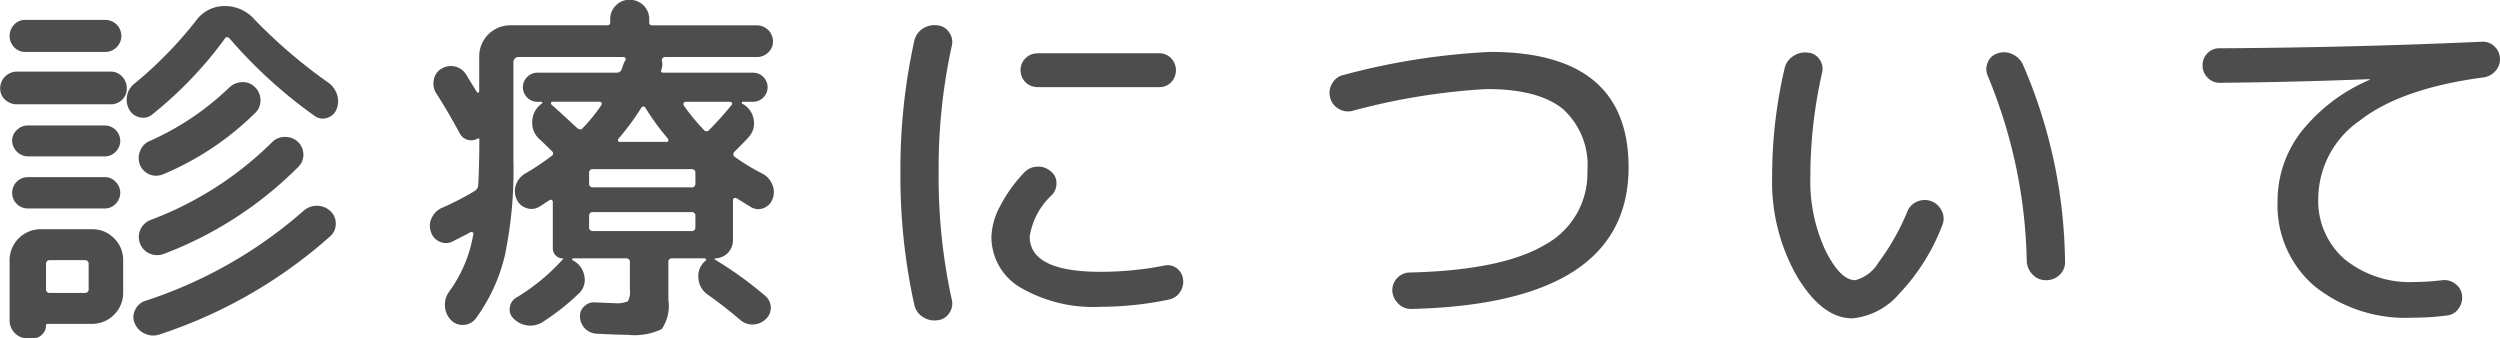
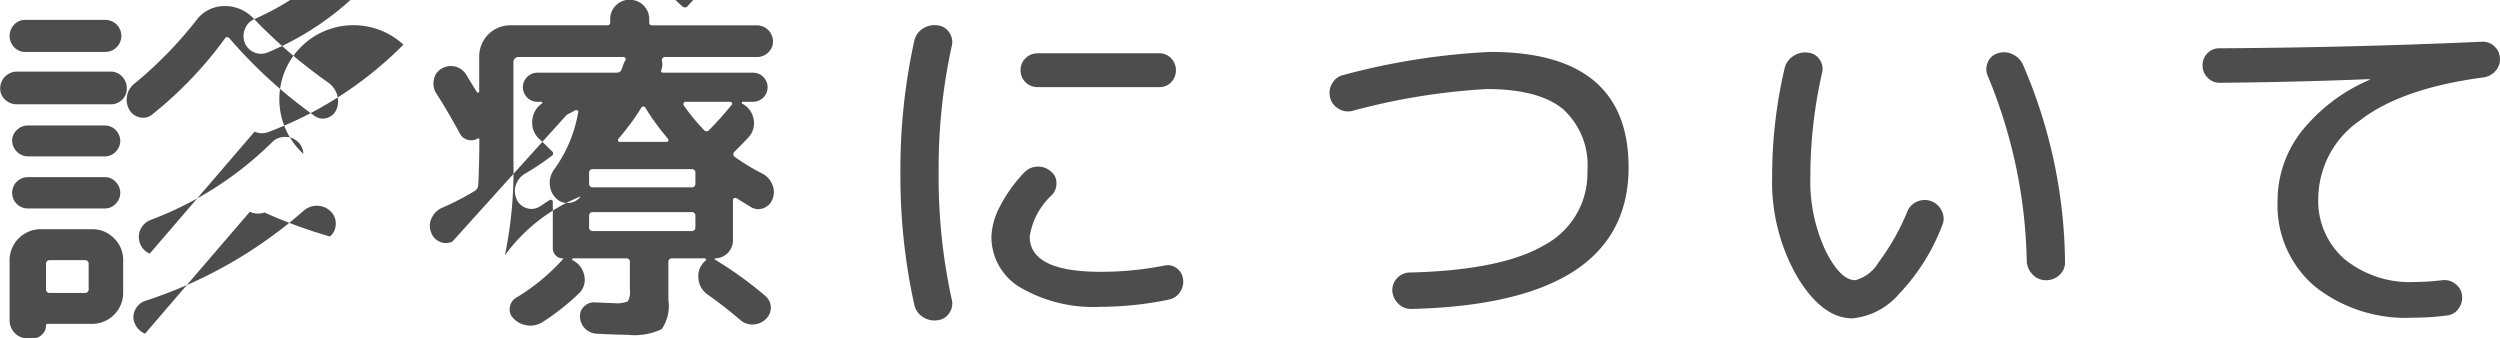
<svg xmlns="http://www.w3.org/2000/svg" width="164.812" height="22.312" viewBox="0 0 164.812 22.312">
  <defs>
    <style>
      .cls-1 {
        fill: #4d4d4d;
        fill-rule: evenodd;
      }
    </style>
  </defs>
-   <path id="診療について" class="cls-1" d="M33.944,26.392a1.056,1.056,0,0,0,0-2.112h-5.28a0.978,0.978,0,0,0-.732.312,1.073,1.073,0,0,0,0,1.488,0.976,0.976,0,0,0,.732.312h5.28Zm0.336,3.456a1.065,1.065,0,0,0,.768-0.3,1,1,0,0,0,.312-0.756,1.086,1.086,0,0,0-.312-0.78,1.025,1.025,0,0,0-.768-0.324H28.112a1.106,1.106,0,0,0-1.1,1.1,0.986,0.986,0,0,0,.324.756,1.106,1.106,0,0,0,.78.3H34.28ZM33.92,33.28a0.951,0.951,0,0,0,.708-0.312,1.008,1.008,0,0,0,.3-0.72A1.025,1.025,0,0,0,33.92,31.24H28.832a1.008,1.008,0,0,0-.72.3,0.951,0.951,0,0,0-.312.708,1.067,1.067,0,0,0,1.032,1.032H33.92Zm0,3.432a0.951,0.951,0,0,0,.708-0.312,1.014,1.014,0,0,0,0-1.44,0.952,0.952,0,0,0-.708-0.312H28.832a1.032,1.032,0,0,0,0,2.064H33.92Zm0.6,1.968a1.965,1.965,0,0,0-1.44-.6H29.672a2.049,2.049,0,0,0-2.04,2.04v3.96a1.188,1.188,0,0,0,1.2,1.2h0.336a0.846,0.846,0,0,0,.6-0.252,0.789,0.789,0,0,0,.264-0.588,0.1,0.1,0,0,1,.1-0.12H33.08a2.049,2.049,0,0,0,2.04-2.04V40.12A1.965,1.965,0,0,0,34.52,38.68Zm-1.944,3.6H30.3a0.233,0.233,0,0,1-.264-0.264V40.384A0.233,0.233,0,0,1,30.3,40.12h2.28a0.233,0.233,0,0,1,.264.264v1.632a0.233,0.233,0,0,1-.264.264h0ZM43.76,24.232a2.584,2.584,0,0,0-1.944-.864,2.3,2.3,0,0,0-1.872.936,26.452,26.452,0,0,1-4.08,4.176,1.347,1.347,0,0,0-.336,1.728,1.024,1.024,0,0,0,.708.5,0.92,0.92,0,0,0,.828-0.216,26.016,26.016,0,0,0,4.752-4.968q0.12-.216.336,0a31.359,31.359,0,0,0,5.592,5.088,0.906,0.906,0,0,0,.816.132,0.97,0.97,0,0,0,.624-0.564,1.4,1.4,0,0,0,.036-0.972,1.551,1.551,0,0,0-.588-0.8,33.552,33.552,0,0,1-4.872-4.176h0Zm-6.912,8.04a1.137,1.137,0,0,0-.612.648,1.238,1.238,0,0,0-.012.912,1.157,1.157,0,0,0,1.536.624,19.03,19.03,0,0,0,6.1-4.08,1.122,1.122,0,0,0,.312-0.852,1.172,1.172,0,0,0-.384-0.828,1.107,1.107,0,0,0-.84-0.312,1.292,1.292,0,0,0-.84.36,18.114,18.114,0,0,1-5.256,3.528h0Zm0.024,7.416a1.2,1.2,0,0,0,.912.024,24.923,24.923,0,0,0,8.9-5.76A1.107,1.107,0,0,0,47,33.112a1.16,1.16,0,0,0-.384-0.816,1.213,1.213,0,0,0-.852-0.3,1.169,1.169,0,0,0-.828.348A22.71,22.71,0,0,1,36.9,37.48a1.207,1.207,0,0,0-.672,1.536A1.164,1.164,0,0,0,36.872,39.688Zm-0.312,5.28a1.254,1.254,0,0,0,.96.048A31.712,31.712,0,0,0,48.752,38.56a1.071,1.071,0,0,0,.384-0.84,1.1,1.1,0,0,0-.36-0.84,1.31,1.31,0,0,0-1.752-.024A29.7,29.7,0,0,1,36.56,42.808a1.129,1.129,0,0,0-.66.612,1.018,1.018,0,0,0-.012.876A1.255,1.255,0,0,0,36.56,44.968Zm20.9-6.4q0.408-.2.528-0.276a0.155,0.155,0,0,1,.156-0.012,0.1,0.1,0,0,1,.06.132,8.932,8.932,0,0,1-1.584,3.768,1.48,1.48,0,0,0-.288.96,1.385,1.385,0,0,0,.384.912,1.03,1.03,0,0,0,.84.336,1.047,1.047,0,0,0,.816-0.432A11.466,11.466,0,0,0,60.284,39.8a27.449,27.449,0,0,0,.564-6.2V27.016a0.339,0.339,0,0,1,.288-0.288H68.1a0.132,0.132,0,0,1,.132.084,0.155,0.155,0,0,1-.012.156,0.822,0.822,0,0,0-.12.24,1.185,1.185,0,0,0-.06.168,1.19,1.19,0,0,1-.06.168,0.323,0.323,0,0,1-.312.216H62.432a0.942,0.942,0,0,0-.672.276,0.956,0.956,0,0,0,0,1.368,0.94,0.94,0,0,0,.672.276H62.7c0.048,0.032.064,0.064,0.048,0.1l-0.072.048a1.479,1.479,0,0,0-.588,1.14,1.434,1.434,0,0,0,.492,1.188q0.264,0.24.792,0.768a0.19,0.19,0,0,1-.024.336,16.175,16.175,0,0,1-1.728,1.152,1.39,1.39,0,0,0-.6.72,1.263,1.263,0,0,0,.024.936,1.043,1.043,0,0,0,.648.612,0.993,0.993,0,0,0,.864-0.084q0.12-.072.336-0.216t0.336-.216a0.135,0.135,0,0,1,.216.12v3.072a0.656,0.656,0,0,0,.648.648c0.048,0,.056.016,0.024,0.048a13.533,13.533,0,0,1-3.048,2.52,0.874,0.874,0,0,0-.456.648,0.81,0.81,0,0,0,.24.744,1.549,1.549,0,0,0,.9.456,1.482,1.482,0,0,0,.972-0.192,15.257,15.257,0,0,0,2.424-1.9,1.217,1.217,0,0,0,.372-1.176,1.41,1.41,0,0,0-.78-1.032,0.071,0.071,0,0,1-.012-0.072A0.049,0.049,0,0,1,64.76,40h3.5a0.233,0.233,0,0,1,.264.264V42.04a1.34,1.34,0,0,1-.132.792,1.907,1.907,0,0,1-.924.12q-0.144,0-1.248-.048a0.907,0.907,0,0,0-.708.264,0.853,0.853,0,0,0-.276.7,1.15,1.15,0,0,0,1.1,1.1q1.368,0.072,2.016.072a4.2,4.2,0,0,0,2.268-.372,2.665,2.665,0,0,0,.444-1.908v-2.5A0.233,0.233,0,0,1,71.336,40h2.112a0.1,0.1,0,0,1,.072.024c0.048,0.048.04,0.1-.024,0.144A1.323,1.323,0,0,0,73.04,41.3a1.412,1.412,0,0,0,.6,1.08q1.152,0.816,2.16,1.68a1.2,1.2,0,0,0,.84.3,1.242,1.242,0,0,0,.84-0.348,1.019,1.019,0,0,0,0-1.512,24.73,24.73,0,0,0-3.36-2.424,0.03,0.03,0,0,1,0-.048A0.069,0.069,0,0,1,74.168,40a1.19,1.19,0,0,0,1.152-1.152V36.16a0.132,0.132,0,0,1,.084-0.132,0.155,0.155,0,0,1,.156.012L76.5,36.616a0.92,0.92,0,0,0,.84.072,1.009,1.009,0,0,0,.6-0.624,1.234,1.234,0,0,0-.024-0.924,1.389,1.389,0,0,0-.624-0.708,14.309,14.309,0,0,1-1.824-1.1,0.221,0.221,0,0,1-.048-0.36q0.792-.792.936-0.96a1.353,1.353,0,0,0,.324-1.2A1.409,1.409,0,0,0,75.92,29.8a0.071,0.071,0,0,1-.012-0.072,0.049,0.049,0,0,1,.036-0.048h0.7a0.941,0.941,0,0,0,.672-0.276,0.956,0.956,0,0,0,0-1.368,0.942,0.942,0,0,0-.672-0.276H70.712q-0.168,0-.12-0.168a0.979,0.979,0,0,0,.048-0.6,0.209,0.209,0,0,1,.036-0.18,0.184,0.184,0,0,1,.156-0.084H76.9a1.035,1.035,0,0,0,.744-0.3A0.977,0.977,0,0,0,77.96,25.7,1.065,1.065,0,0,0,76.9,24.64H69.992a0.17,0.17,0,0,1-.192-0.192V24.256a1.271,1.271,0,0,0-1.3-1.3,1.226,1.226,0,0,0-.9.372,1.254,1.254,0,0,0-.372.924v0.192a0.181,0.181,0,0,1-.216.192H60.632a2.049,2.049,0,0,0-2.04,2.04v2.328c-0.032.08-.08,0.1-0.144,0.048q-0.48-.768-0.72-1.176A1.188,1.188,0,0,0,56.1,27.5a1.037,1.037,0,0,0-.5.732,1.179,1.179,0,0,0,.168.9q0.816,1.272,1.56,2.664a0.844,0.844,0,0,0,1.152.312c0.08-.032.12-0.016,0.12,0.048q0,1.68-.072,3a0.489,0.489,0,0,1-.24.408,18.348,18.348,0,0,1-2.136,1.1,1.31,1.31,0,0,0-.684.66,1.135,1.135,0,0,0-.06.924,1.014,1.014,0,0,0,.564.648,0.991,0.991,0,0,0,.852,0Zm5.9-8.7a0.129,0.129,0,0,1-.036-0.12,0.077,0.077,0,0,1,.084-0.072h3.12a0.135,0.135,0,0,1,.12.216,10.793,10.793,0,0,1-1.224,1.512q-0.144.192-.384,0-0.816-.768-1.68-1.536h0ZM72.584,38.2H66.1a0.233,0.233,0,0,1-.264-0.264v-0.72a0.233,0.233,0,0,1,.264-0.264h6.48a0.233,0.233,0,0,1,.264.264v0.72a0.233,0.233,0,0,1-.264.264h0Zm0-2.88H66.1a0.233,0.233,0,0,1-.264-0.264V34.384A0.233,0.233,0,0,1,66.1,34.12h6.48a0.233,0.233,0,0,1,.264.264v0.672a0.233,0.233,0,0,1-.264.264h0Zm2.544-5.64a0.141,0.141,0,0,1,.12.072,0.087,0.087,0,0,1,0,.12q-0.792.96-1.488,1.656a0.216,0.216,0,0,1-.36,0,13.054,13.054,0,0,1-1.32-1.608,0.155,0.155,0,0,1-.012-0.156A0.132,0.132,0,0,1,72.2,29.68h2.928ZM71.06,32.248a0.092,0.092,0,0,1-.108.072h-3.1a0.092,0.092,0,0,1-.108-0.072,0.194,0.194,0,0,1,.036-0.144,16.436,16.436,0,0,0,1.488-2.016,0.156,0.156,0,0,1,.288,0A15.767,15.767,0,0,0,71.024,32.1,0.2,0.2,0,0,1,71.06,32.248Zm24.324-5.76a1.063,1.063,0,0,0-.78.324,1.092,1.092,0,0,0-.324.8,1.106,1.106,0,0,0,1.1,1.1h8.04a1.052,1.052,0,0,0,.792-0.324,1.145,1.145,0,0,0-.012-1.584,1.063,1.063,0,0,0-.78-0.324h-8.04ZM89.576,43.612a1.069,1.069,0,0,0,.168-0.9,37.619,37.619,0,0,1-.864-8.352,37.624,37.624,0,0,1,.864-8.352,1.069,1.069,0,0,0-.168-0.9,1.022,1.022,0,0,0-.768-0.468,1.387,1.387,0,0,0-.972.216,1.271,1.271,0,0,0-.564.816,39.324,39.324,0,0,0-.912,8.688,39.322,39.322,0,0,0,.912,8.688,1.271,1.271,0,0,0,.564.816,1.387,1.387,0,0,0,.972.216A1.022,1.022,0,0,0,89.576,43.612Zm14.5-.9a1.112,1.112,0,0,0,.72-0.492,1.2,1.2,0,0,0,.192-0.876,1.021,1.021,0,0,0-.432-0.708,1,1,0,0,0-.816-0.156,21.467,21.467,0,0,1-4.176.408q-4.68,0-4.68-2.328a4.685,4.685,0,0,1,1.464-2.736,1.1,1.1,0,0,0,.3-0.8,0.956,0.956,0,0,0-.372-0.756,1.233,1.233,0,0,0-.9-0.312,1.2,1.2,0,0,0-.852.384,9.564,9.564,0,0,0-1.6,2.232,4.568,4.568,0,0,0-.564,1.992,3.856,3.856,0,0,0,1.932,3.372,9.556,9.556,0,0,0,5.268,1.26,22.333,22.333,0,0,0,4.512-.48h0ZM125,28.84q3.432,0,5.04,1.32a4.973,4.973,0,0,1,1.608,4.08,5.342,5.342,0,0,1-2.832,4.884q-2.832,1.668-8.928,1.812a1.169,1.169,0,0,0-1.1,1.224,1.3,1.3,0,0,0,.42.852,1.156,1.156,0,0,0,.876.324q14.28-.36,14.28-9.336,0-7.608-9.12-7.608a45.366,45.366,0,0,0-9.648,1.512,1.125,1.125,0,0,0-.756.54,1.157,1.157,0,0,0-.156.924,1.123,1.123,0,0,0,.54.756,1.156,1.156,0,0,0,.924.156A43.148,43.148,0,0,1,125,28.84h0Zm36,12.228a1.186,1.186,0,0,0,.888.372,1.247,1.247,0,0,0,.9-0.36,1.111,1.111,0,0,0,.348-0.888,33.452,33.452,0,0,0-2.784-12.984,1.36,1.36,0,0,0-.7-0.672,1.253,1.253,0,0,0-.96-0.048,1.008,1.008,0,0,0-.648.588,1.1,1.1,0,0,0,0,.9,33.33,33.33,0,0,1,2.568,12.192A1.339,1.339,0,0,0,161,41.068Zm-8.8,1.272a13.526,13.526,0,0,0,2.844-4.524,1.1,1.1,0,0,0-.024-0.924,1.253,1.253,0,0,0-.7-0.66,1.234,1.234,0,0,0-.924.024,1.163,1.163,0,0,0-.66.672,15.212,15.212,0,0,1-1.9,3.348,2.5,2.5,0,0,1-1.536,1.164q-0.984,0-1.968-1.98a10.848,10.848,0,0,1-.984-4.86,30.92,30.92,0,0,1,.768-6.816,1.06,1.06,0,0,0-.156-0.888,1,1,0,0,0-.756-0.456,1.4,1.4,0,0,0-.984.228,1.3,1.3,0,0,0-.576.828,31.221,31.221,0,0,0-.816,7.1,12.563,12.563,0,0,0,1.656,6.624q1.656,2.736,3.624,2.736A4.622,4.622,0,0,0,152.2,42.34Zm30.972-14.148c0.032,0,.048.008,0.048,0.024a0.021,0.021,0,0,1-.024.024,11.534,11.534,0,0,0-4.5,3.432,7.426,7.426,0,0,0-1.548,4.56,7.007,7.007,0,0,0,2.424,5.592,9.624,9.624,0,0,0,6.5,2.088,16.877,16.877,0,0,0,2.232-.144,1.04,1.04,0,0,0,.768-0.444,1.234,1.234,0,0,0,.24-0.876,1.074,1.074,0,0,0-.432-0.756,1.168,1.168,0,0,0-.864-0.252,15.96,15.96,0,0,1-1.824.12,6.829,6.829,0,0,1-4.62-1.5,5.093,5.093,0,0,1-1.74-4.068,6.293,6.293,0,0,1,2.724-5.064q2.724-2.136,8.172-2.856a1.263,1.263,0,0,0,.792-0.432,1.149,1.149,0,0,0,.288-0.84,1.113,1.113,0,0,0-.372-0.78,1.09,1.09,0,0,0-.828-0.3q-8.568.384-17.3,0.432a1.063,1.063,0,0,0-.78.324,1.092,1.092,0,0,0-.324.8,1.11,1.11,0,0,0,.336.816,1.083,1.083,0,0,0,.792.336q5.064-.048,9.84-0.24h0Z" transform="translate(-27 -22.969)" />
+   <path id="診療について" class="cls-1" d="M33.944,26.392a1.056,1.056,0,0,0,0-2.112h-5.28a0.978,0.978,0,0,0-.732.312,1.073,1.073,0,0,0,0,1.488,0.976,0.976,0,0,0,.732.312h5.28Zm0.336,3.456a1.065,1.065,0,0,0,.768-0.3,1,1,0,0,0,.312-0.756,1.086,1.086,0,0,0-.312-0.78,1.025,1.025,0,0,0-.768-0.324H28.112a1.106,1.106,0,0,0-1.1,1.1,0.986,0.986,0,0,0,.324.756,1.106,1.106,0,0,0,.78.3H34.28ZM33.92,33.28a0.951,0.951,0,0,0,.708-0.312,1.008,1.008,0,0,0,.3-0.72A1.025,1.025,0,0,0,33.92,31.24H28.832a1.008,1.008,0,0,0-.72.3,0.951,0.951,0,0,0-.312.708,1.067,1.067,0,0,0,1.032,1.032H33.92Zm0,3.432a0.951,0.951,0,0,0,.708-0.312,1.014,1.014,0,0,0,0-1.44,0.952,0.952,0,0,0-.708-0.312H28.832a1.032,1.032,0,0,0,0,2.064H33.92Zm0.6,1.968a1.965,1.965,0,0,0-1.44-.6H29.672a2.049,2.049,0,0,0-2.04,2.04v3.96a1.188,1.188,0,0,0,1.2,1.2h0.336a0.846,0.846,0,0,0,.6-0.252,0.789,0.789,0,0,0,.264-0.588,0.1,0.1,0,0,1,.1-0.12H33.08a2.049,2.049,0,0,0,2.04-2.04V40.12A1.965,1.965,0,0,0,34.52,38.68Zm-1.944,3.6H30.3a0.233,0.233,0,0,1-.264-0.264V40.384A0.233,0.233,0,0,1,30.3,40.12h2.28a0.233,0.233,0,0,1,.264.264v1.632a0.233,0.233,0,0,1-.264.264h0ZM43.76,24.232a2.584,2.584,0,0,0-1.944-.864,2.3,2.3,0,0,0-1.872.936,26.452,26.452,0,0,1-4.08,4.176,1.347,1.347,0,0,0-.336,1.728,1.024,1.024,0,0,0,.708.5,0.92,0.92,0,0,0,.828-0.216,26.016,26.016,0,0,0,4.752-4.968q0.12-.216.336,0a31.359,31.359,0,0,0,5.592,5.088,0.906,0.906,0,0,0,.816.132,0.97,0.97,0,0,0,.624-0.564,1.4,1.4,0,0,0,.036-0.972,1.551,1.551,0,0,0-.588-0.8,33.552,33.552,0,0,1-4.872-4.176h0Za1.137,1.137,0,0,0-.612.648,1.238,1.238,0,0,0-.012.912,1.157,1.157,0,0,0,1.536.624,19.03,19.03,0,0,0,6.1-4.08,1.122,1.122,0,0,0,.312-0.852,1.172,1.172,0,0,0-.384-0.828,1.107,1.107,0,0,0-.84-0.312,1.292,1.292,0,0,0-.84.36,18.114,18.114,0,0,1-5.256,3.528h0Zm0.024,7.416a1.2,1.2,0,0,0,.912.024,24.923,24.923,0,0,0,8.9-5.76A1.107,1.107,0,0,0,47,33.112a1.16,1.16,0,0,0-.384-0.816,1.213,1.213,0,0,0-.852-0.3,1.169,1.169,0,0,0-.828.348A22.71,22.71,0,0,1,36.9,37.48a1.207,1.207,0,0,0-.672,1.536A1.164,1.164,0,0,0,36.872,39.688Zm-0.312,5.28a1.254,1.254,0,0,0,.96.048A31.712,31.712,0,0,0,48.752,38.56a1.071,1.071,0,0,0,.384-0.84,1.1,1.1,0,0,0-.36-0.84,1.31,1.31,0,0,0-1.752-.024A29.7,29.7,0,0,1,36.56,42.808a1.129,1.129,0,0,0-.66.612,1.018,1.018,0,0,0-.012.876A1.255,1.255,0,0,0,36.56,44.968Zm20.9-6.4q0.408-.2.528-0.276a0.155,0.155,0,0,1,.156-0.012,0.1,0.1,0,0,1,.06.132,8.932,8.932,0,0,1-1.584,3.768,1.48,1.48,0,0,0-.288.96,1.385,1.385,0,0,0,.384.912,1.03,1.03,0,0,0,.84.336,1.047,1.047,0,0,0,.816-0.432A11.466,11.466,0,0,0,60.284,39.8a27.449,27.449,0,0,0,.564-6.2V27.016a0.339,0.339,0,0,1,.288-0.288H68.1a0.132,0.132,0,0,1,.132.084,0.155,0.155,0,0,1-.012.156,0.822,0.822,0,0,0-.12.24,1.185,1.185,0,0,0-.06.168,1.19,1.19,0,0,1-.06.168,0.323,0.323,0,0,1-.312.216H62.432a0.942,0.942,0,0,0-.672.276,0.956,0.956,0,0,0,0,1.368,0.94,0.94,0,0,0,.672.276H62.7c0.048,0.032.064,0.064,0.048,0.1l-0.072.048a1.479,1.479,0,0,0-.588,1.14,1.434,1.434,0,0,0,.492,1.188q0.264,0.24.792,0.768a0.19,0.19,0,0,1-.024.336,16.175,16.175,0,0,1-1.728,1.152,1.39,1.39,0,0,0-.6.72,1.263,1.263,0,0,0,.024.936,1.043,1.043,0,0,0,.648.612,0.993,0.993,0,0,0,.864-0.084q0.12-.072.336-0.216t0.336-.216a0.135,0.135,0,0,1,.216.12v3.072a0.656,0.656,0,0,0,.648.648c0.048,0,.056.016,0.024,0.048a13.533,13.533,0,0,1-3.048,2.52,0.874,0.874,0,0,0-.456.648,0.81,0.81,0,0,0,.24.744,1.549,1.549,0,0,0,.9.456,1.482,1.482,0,0,0,.972-0.192,15.257,15.257,0,0,0,2.424-1.9,1.217,1.217,0,0,0,.372-1.176,1.41,1.41,0,0,0-.78-1.032,0.071,0.071,0,0,1-.012-0.072A0.049,0.049,0,0,1,64.76,40h3.5a0.233,0.233,0,0,1,.264.264V42.04a1.34,1.34,0,0,1-.132.792,1.907,1.907,0,0,1-.924.12q-0.144,0-1.248-.048a0.907,0.907,0,0,0-.708.264,0.853,0.853,0,0,0-.276.7,1.15,1.15,0,0,0,1.1,1.1q1.368,0.072,2.016.072a4.2,4.2,0,0,0,2.268-.372,2.665,2.665,0,0,0,.444-1.908v-2.5A0.233,0.233,0,0,1,71.336,40h2.112a0.1,0.1,0,0,1,.072.024c0.048,0.048.04,0.1-.024,0.144A1.323,1.323,0,0,0,73.04,41.3a1.412,1.412,0,0,0,.6,1.08q1.152,0.816,2.16,1.68a1.2,1.2,0,0,0,.84.3,1.242,1.242,0,0,0,.84-0.348,1.019,1.019,0,0,0,0-1.512,24.73,24.73,0,0,0-3.36-2.424,0.03,0.03,0,0,1,0-.048A0.069,0.069,0,0,1,74.168,40a1.19,1.19,0,0,0,1.152-1.152V36.16a0.132,0.132,0,0,1,.084-0.132,0.155,0.155,0,0,1,.156.012L76.5,36.616a0.92,0.92,0,0,0,.84.072,1.009,1.009,0,0,0,.6-0.624,1.234,1.234,0,0,0-.024-0.924,1.389,1.389,0,0,0-.624-0.708,14.309,14.309,0,0,1-1.824-1.1,0.221,0.221,0,0,1-.048-0.36q0.792-.792.936-0.96a1.353,1.353,0,0,0,.324-1.2A1.409,1.409,0,0,0,75.92,29.8a0.071,0.071,0,0,1-.012-0.072,0.049,0.049,0,0,1,.036-0.048h0.7a0.941,0.941,0,0,0,.672-0.276,0.956,0.956,0,0,0,0-1.368,0.942,0.942,0,0,0-.672-0.276H70.712q-0.168,0-.12-0.168a0.979,0.979,0,0,0,.048-0.6,0.209,0.209,0,0,1,.036-0.18,0.184,0.184,0,0,1,.156-0.084H76.9a1.035,1.035,0,0,0,.744-0.3A0.977,0.977,0,0,0,77.96,25.7,1.065,1.065,0,0,0,76.9,24.64H69.992a0.17,0.17,0,0,1-.192-0.192V24.256a1.271,1.271,0,0,0-1.3-1.3,1.226,1.226,0,0,0-.9.372,1.254,1.254,0,0,0-.372.924v0.192a0.181,0.181,0,0,1-.216.192H60.632a2.049,2.049,0,0,0-2.04,2.04v2.328c-0.032.08-.08,0.1-0.144,0.048q-0.48-.768-0.72-1.176A1.188,1.188,0,0,0,56.1,27.5a1.037,1.037,0,0,0-.5.732,1.179,1.179,0,0,0,.168.9q0.816,1.272,1.56,2.664a0.844,0.844,0,0,0,1.152.312c0.08-.032.12-0.016,0.12,0.048q0,1.68-.072,3a0.489,0.489,0,0,1-.24.408,18.348,18.348,0,0,1-2.136,1.1,1.31,1.31,0,0,0-.684.66,1.135,1.135,0,0,0-.06.924,1.014,1.014,0,0,0,.564.648,0.991,0.991,0,0,0,.852,0Zm5.9-8.7a0.129,0.129,0,0,1-.036-0.12,0.077,0.077,0,0,1,.084-0.072h3.12a0.135,0.135,0,0,1,.12.216,10.793,10.793,0,0,1-1.224,1.512q-0.144.192-.384,0-0.816-.768-1.68-1.536h0ZM72.584,38.2H66.1a0.233,0.233,0,0,1-.264-0.264v-0.72a0.233,0.233,0,0,1,.264-0.264h6.48a0.233,0.233,0,0,1,.264.264v0.72a0.233,0.233,0,0,1-.264.264h0Zm0-2.88H66.1a0.233,0.233,0,0,1-.264-0.264V34.384A0.233,0.233,0,0,1,66.1,34.12h6.48a0.233,0.233,0,0,1,.264.264v0.672a0.233,0.233,0,0,1-.264.264h0Zm2.544-5.64a0.141,0.141,0,0,1,.12.072,0.087,0.087,0,0,1,0,.12q-0.792.96-1.488,1.656a0.216,0.216,0,0,1-.36,0,13.054,13.054,0,0,1-1.32-1.608,0.155,0.155,0,0,1-.012-0.156A0.132,0.132,0,0,1,72.2,29.68h2.928ZM71.06,32.248a0.092,0.092,0,0,1-.108.072h-3.1a0.092,0.092,0,0,1-.108-0.072,0.194,0.194,0,0,1,.036-0.144,16.436,16.436,0,0,0,1.488-2.016,0.156,0.156,0,0,1,.288,0A15.767,15.767,0,0,0,71.024,32.1,0.2,0.2,0,0,1,71.06,32.248Zm24.324-5.76a1.063,1.063,0,0,0-.78.324,1.092,1.092,0,0,0-.324.8,1.106,1.106,0,0,0,1.1,1.1h8.04a1.052,1.052,0,0,0,.792-0.324,1.145,1.145,0,0,0-.012-1.584,1.063,1.063,0,0,0-.78-0.324h-8.04ZM89.576,43.612a1.069,1.069,0,0,0,.168-0.9,37.619,37.619,0,0,1-.864-8.352,37.624,37.624,0,0,1,.864-8.352,1.069,1.069,0,0,0-.168-0.9,1.022,1.022,0,0,0-.768-0.468,1.387,1.387,0,0,0-.972.216,1.271,1.271,0,0,0-.564.816,39.324,39.324,0,0,0-.912,8.688,39.322,39.322,0,0,0,.912,8.688,1.271,1.271,0,0,0,.564.816,1.387,1.387,0,0,0,.972.216A1.022,1.022,0,0,0,89.576,43.612Zm14.5-.9a1.112,1.112,0,0,0,.72-0.492,1.2,1.2,0,0,0,.192-0.876,1.021,1.021,0,0,0-.432-0.708,1,1,0,0,0-.816-0.156,21.467,21.467,0,0,1-4.176.408q-4.68,0-4.68-2.328a4.685,4.685,0,0,1,1.464-2.736,1.1,1.1,0,0,0,.3-0.8,0.956,0.956,0,0,0-.372-0.756,1.233,1.233,0,0,0-.9-0.312,1.2,1.2,0,0,0-.852.384,9.564,9.564,0,0,0-1.6,2.232,4.568,4.568,0,0,0-.564,1.992,3.856,3.856,0,0,0,1.932,3.372,9.556,9.556,0,0,0,5.268,1.26,22.333,22.333,0,0,0,4.512-.48h0ZM125,28.84q3.432,0,5.04,1.32a4.973,4.973,0,0,1,1.608,4.08,5.342,5.342,0,0,1-2.832,4.884q-2.832,1.668-8.928,1.812a1.169,1.169,0,0,0-1.1,1.224,1.3,1.3,0,0,0,.42.852,1.156,1.156,0,0,0,.876.324q14.28-.36,14.28-9.336,0-7.608-9.12-7.608a45.366,45.366,0,0,0-9.648,1.512,1.125,1.125,0,0,0-.756.54,1.157,1.157,0,0,0-.156.924,1.123,1.123,0,0,0,.54.756,1.156,1.156,0,0,0,.924.156A43.148,43.148,0,0,1,125,28.84h0Zm36,12.228a1.186,1.186,0,0,0,.888.372,1.247,1.247,0,0,0,.9-0.36,1.111,1.111,0,0,0,.348-0.888,33.452,33.452,0,0,0-2.784-12.984,1.36,1.36,0,0,0-.7-0.672,1.253,1.253,0,0,0-.96-0.048,1.008,1.008,0,0,0-.648.588,1.1,1.1,0,0,0,0,.9,33.33,33.33,0,0,1,2.568,12.192A1.339,1.339,0,0,0,161,41.068Zm-8.8,1.272a13.526,13.526,0,0,0,2.844-4.524,1.1,1.1,0,0,0-.024-0.924,1.253,1.253,0,0,0-.7-0.66,1.234,1.234,0,0,0-.924.024,1.163,1.163,0,0,0-.66.672,15.212,15.212,0,0,1-1.9,3.348,2.5,2.5,0,0,1-1.536,1.164q-0.984,0-1.968-1.98a10.848,10.848,0,0,1-.984-4.86,30.92,30.92,0,0,1,.768-6.816,1.06,1.06,0,0,0-.156-0.888,1,1,0,0,0-.756-0.456,1.4,1.4,0,0,0-.984.228,1.3,1.3,0,0,0-.576.828,31.221,31.221,0,0,0-.816,7.1,12.563,12.563,0,0,0,1.656,6.624q1.656,2.736,3.624,2.736A4.622,4.622,0,0,0,152.2,42.34Zm30.972-14.148c0.032,0,.048.008,0.048,0.024a0.021,0.021,0,0,1-.024.024,11.534,11.534,0,0,0-4.5,3.432,7.426,7.426,0,0,0-1.548,4.56,7.007,7.007,0,0,0,2.424,5.592,9.624,9.624,0,0,0,6.5,2.088,16.877,16.877,0,0,0,2.232-.144,1.04,1.04,0,0,0,.768-0.444,1.234,1.234,0,0,0,.24-0.876,1.074,1.074,0,0,0-.432-0.756,1.168,1.168,0,0,0-.864-0.252,15.96,15.96,0,0,1-1.824.12,6.829,6.829,0,0,1-4.62-1.5,5.093,5.093,0,0,1-1.74-4.068,6.293,6.293,0,0,1,2.724-5.064q2.724-2.136,8.172-2.856a1.263,1.263,0,0,0,.792-0.432,1.149,1.149,0,0,0,.288-0.84,1.113,1.113,0,0,0-.372-0.78,1.09,1.09,0,0,0-.828-0.3q-8.568.384-17.3,0.432a1.063,1.063,0,0,0-.78.324,1.092,1.092,0,0,0-.324.8,1.11,1.11,0,0,0,.336.816,1.083,1.083,0,0,0,.792.336q5.064-.048,9.84-0.24h0Z" transform="translate(-27 -22.969)" />
</svg>